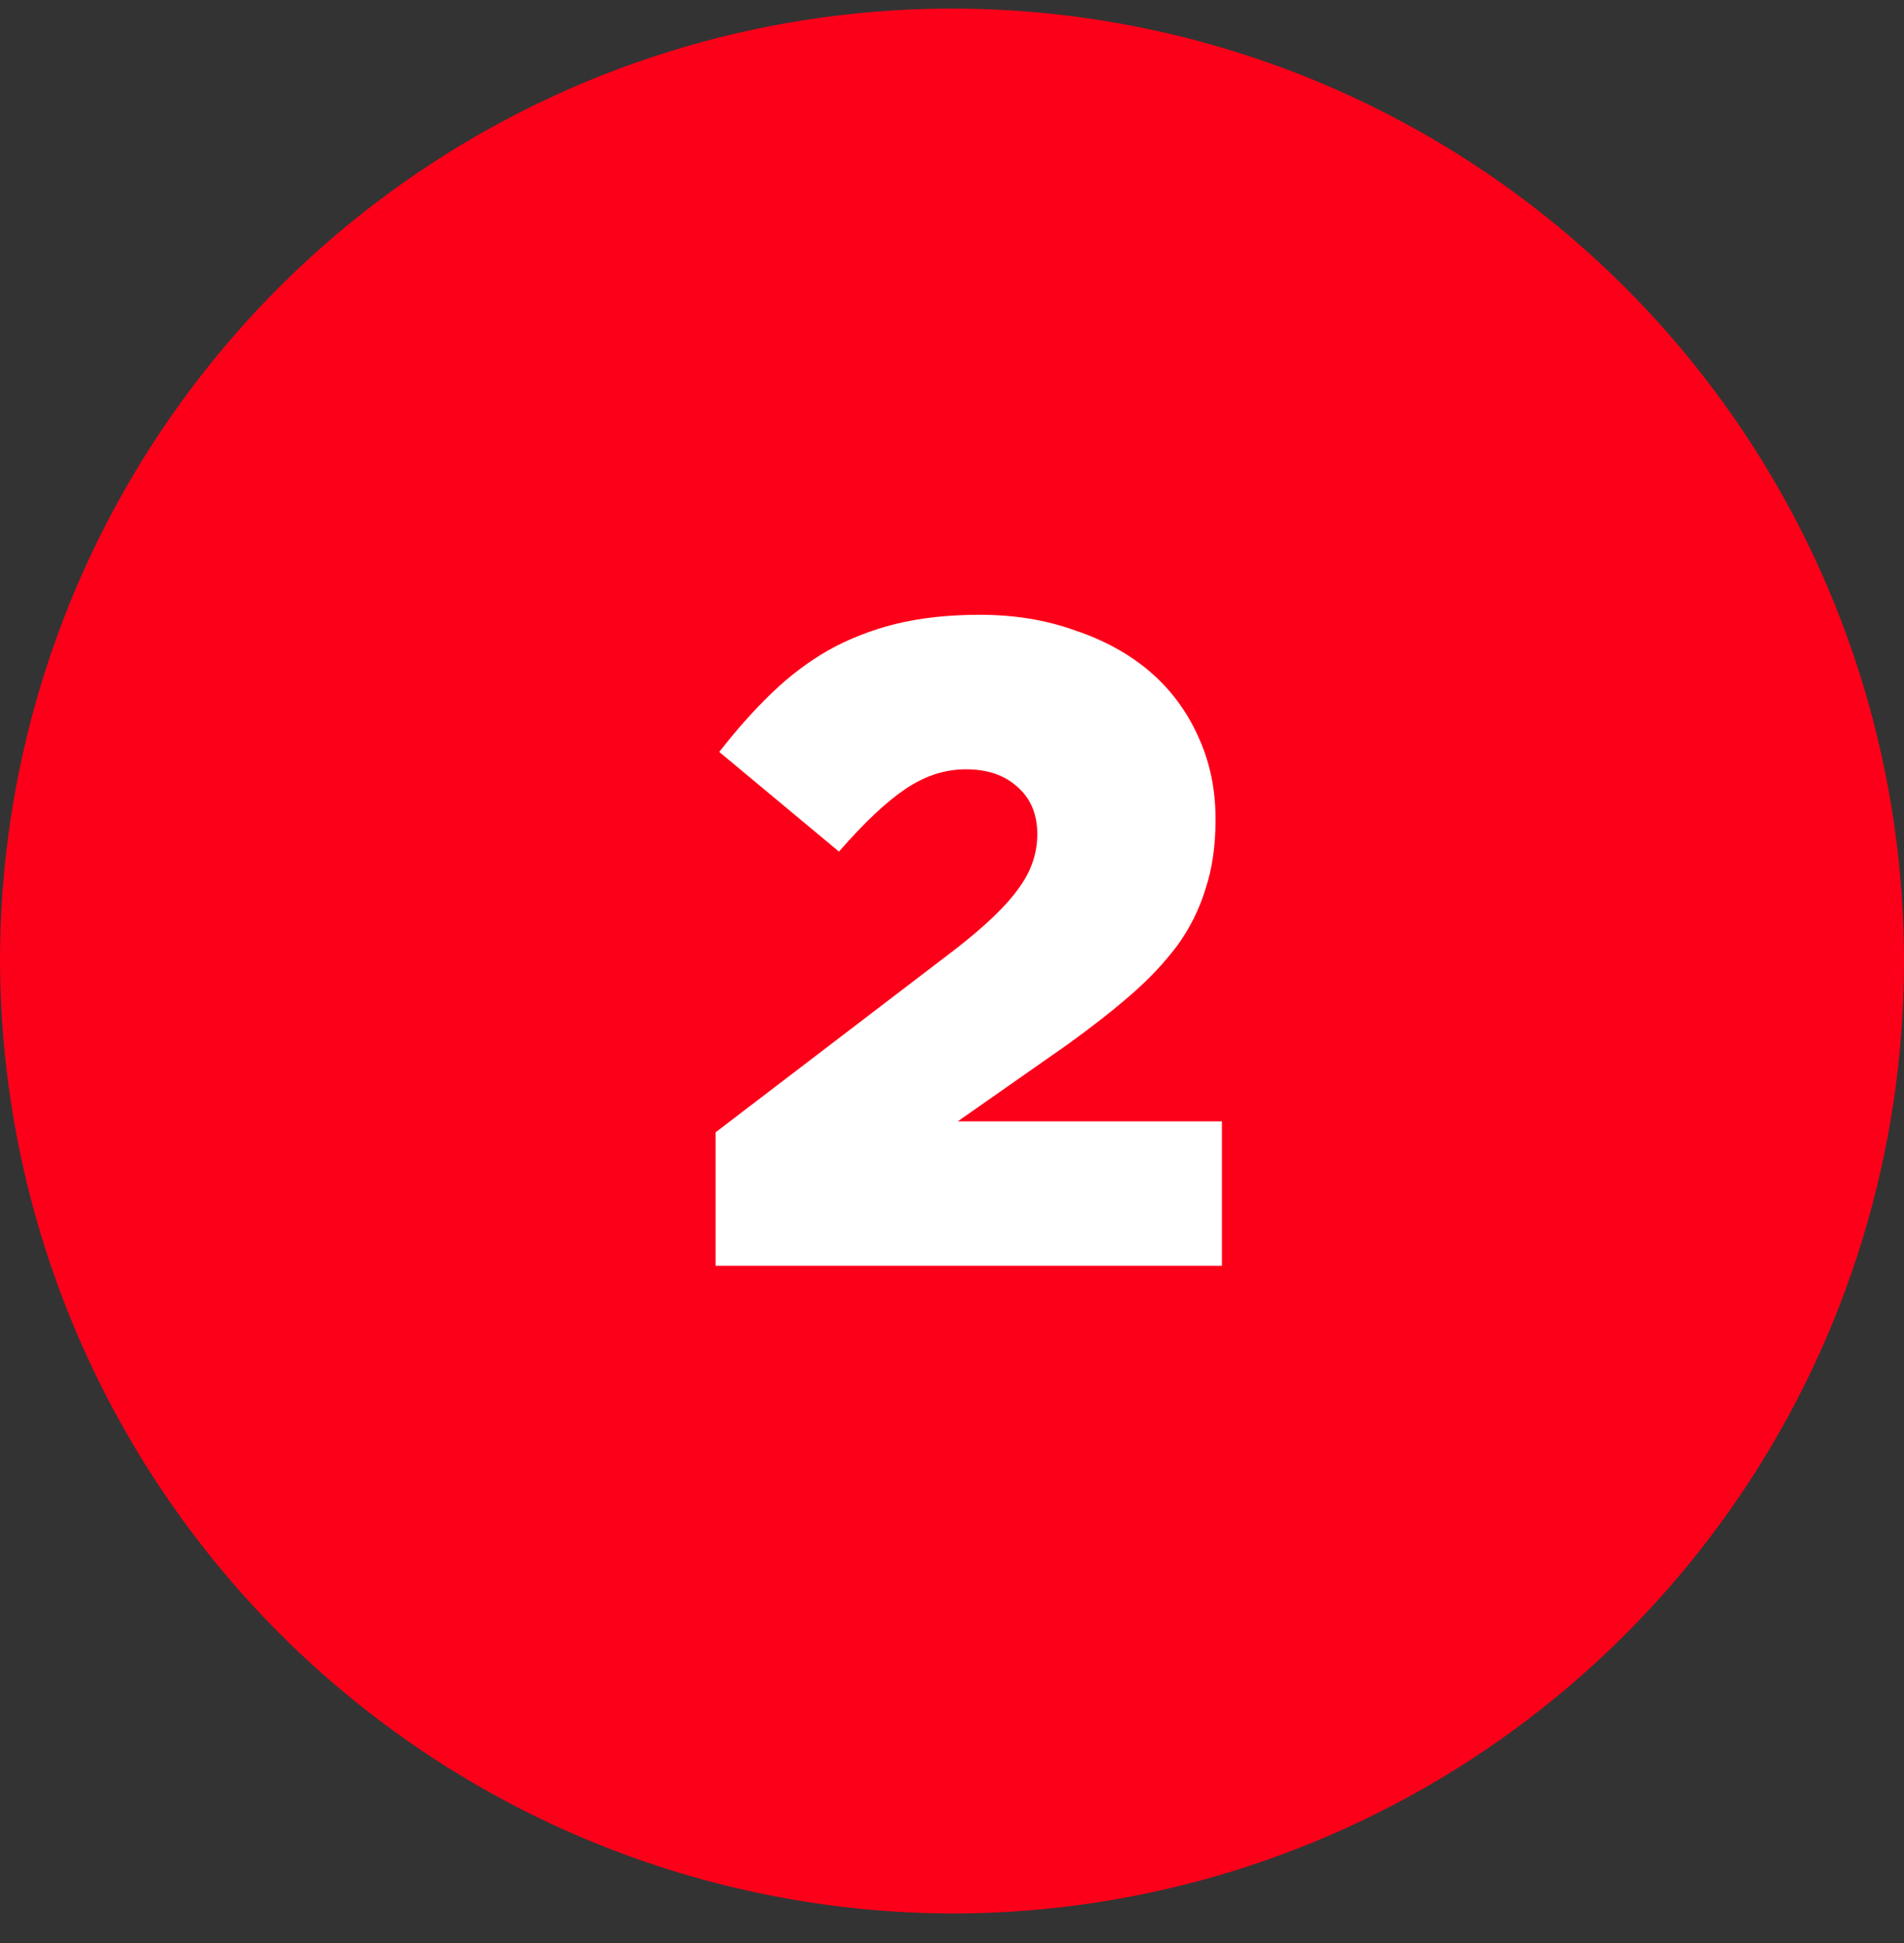
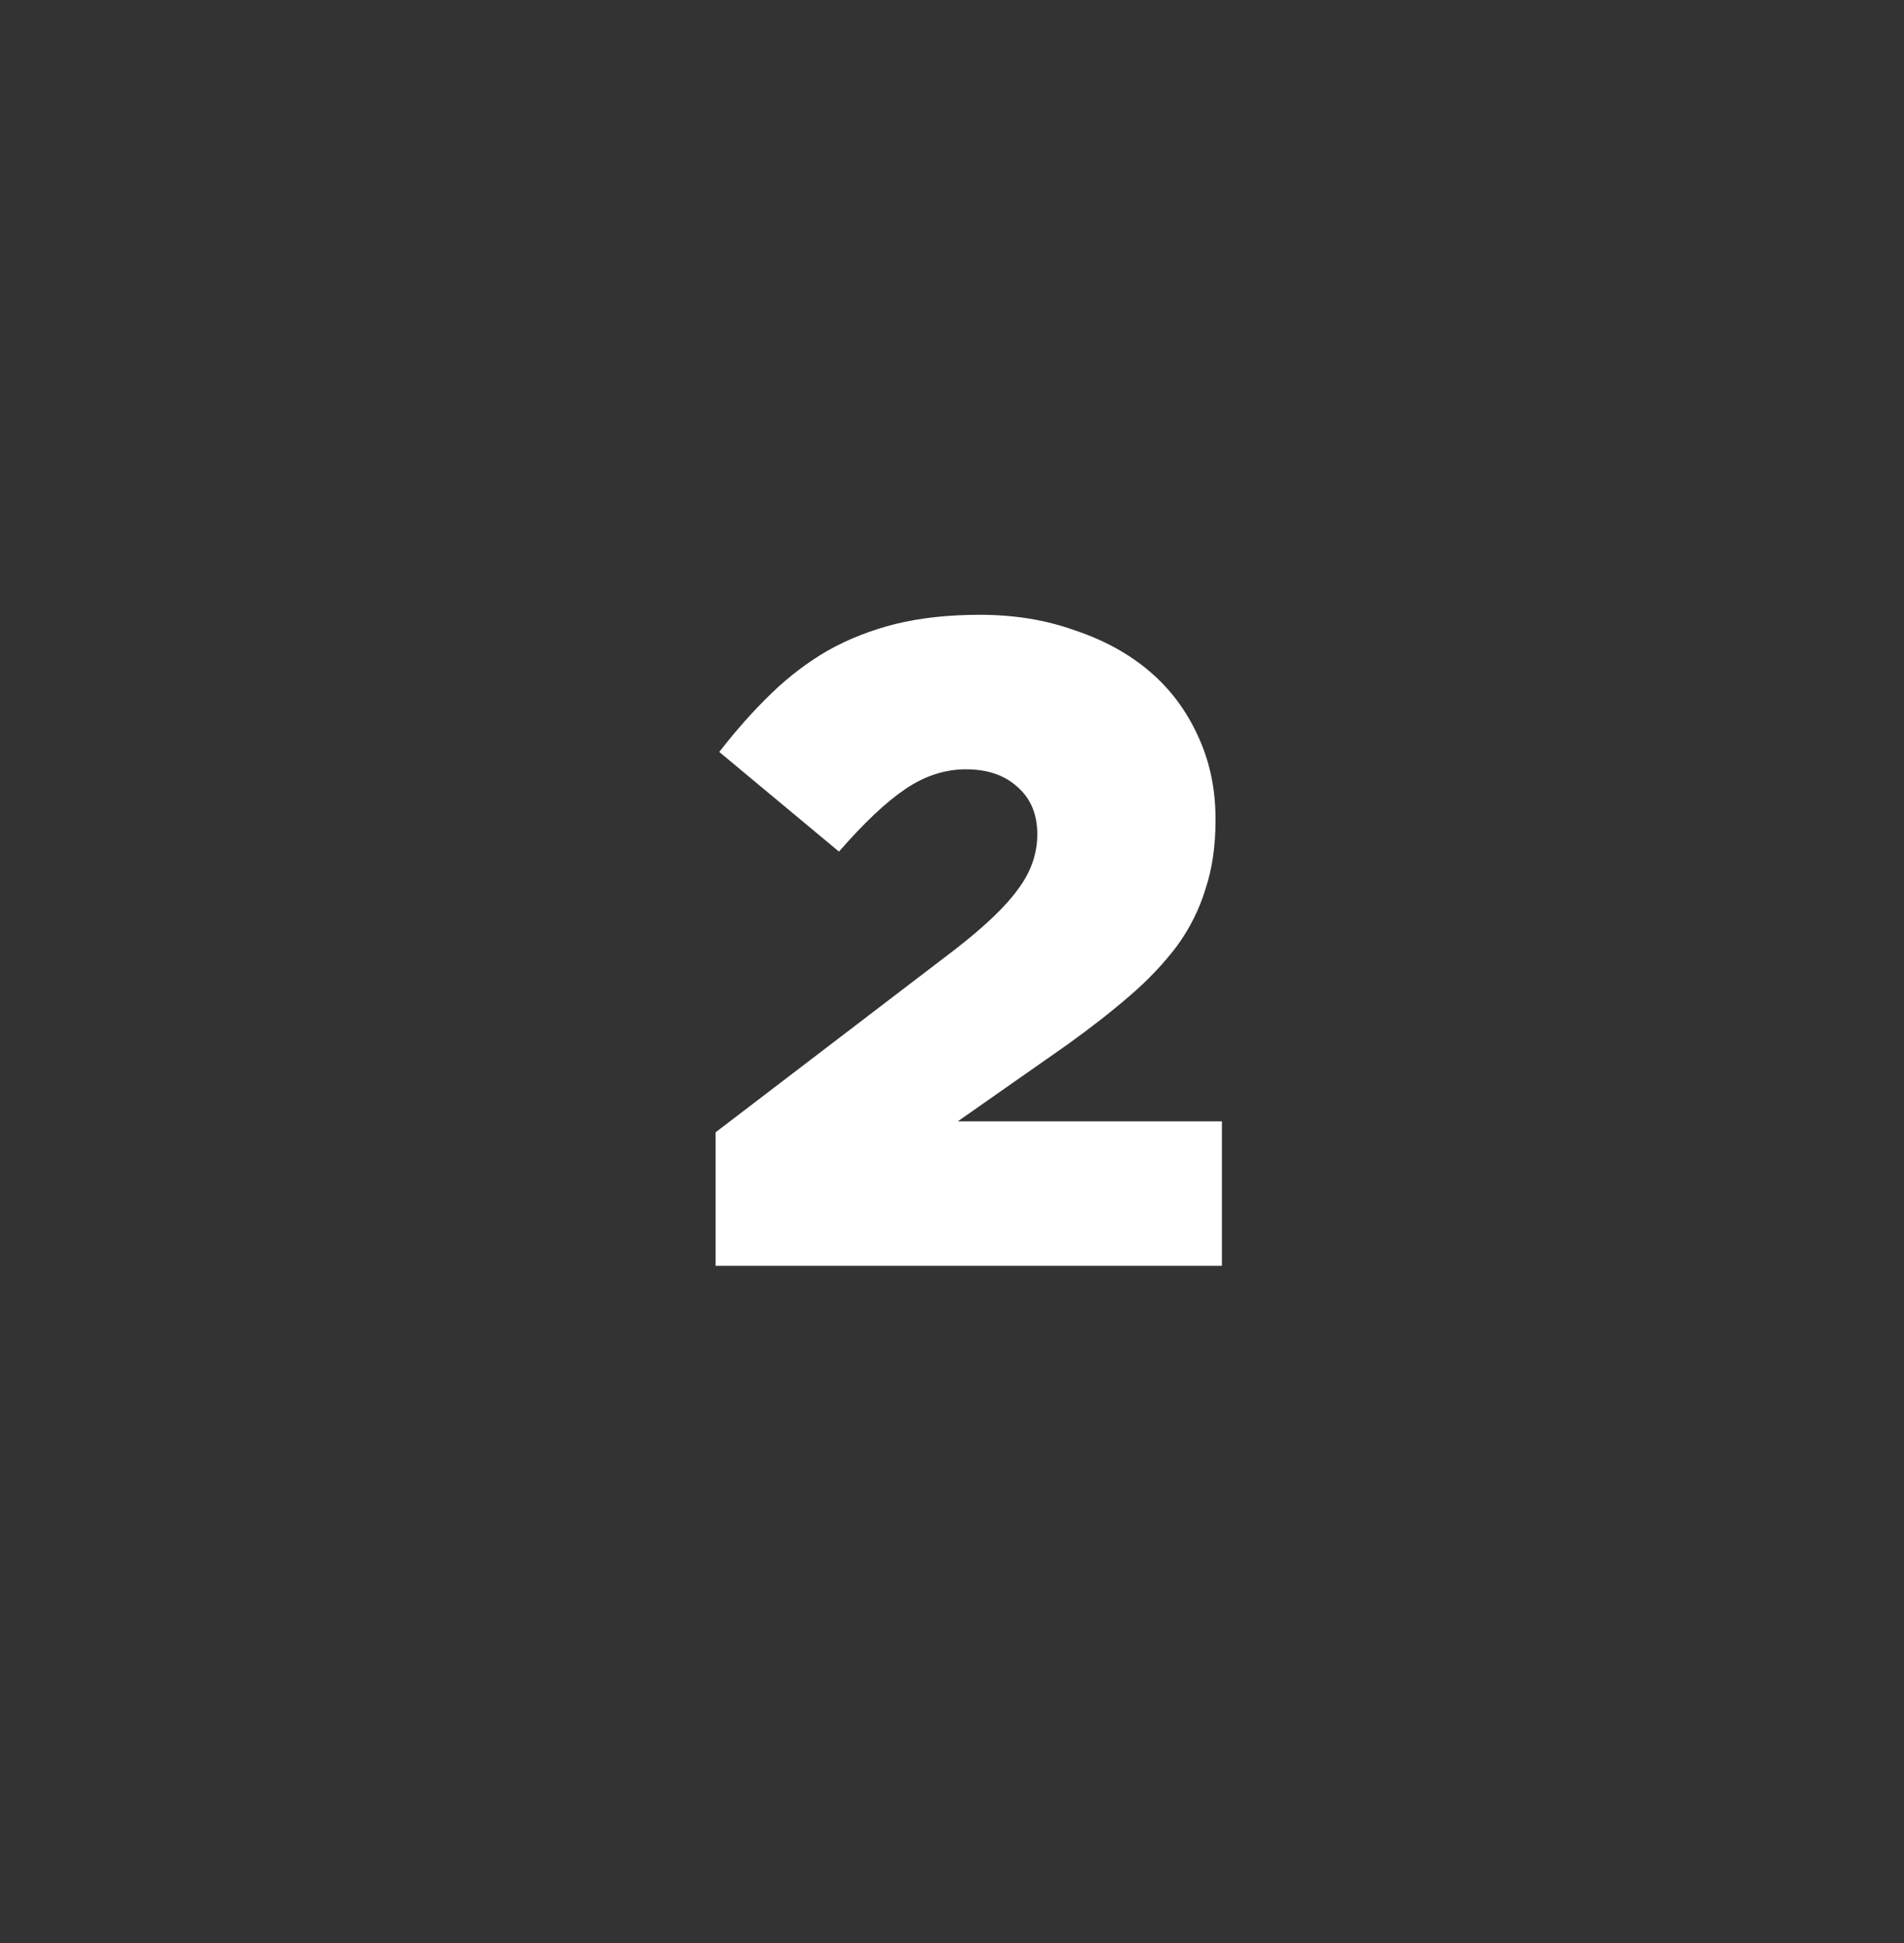
<svg xmlns="http://www.w3.org/2000/svg" width="50" height="51" viewBox="0 0 50 51" fill="none">
  <rect x="0" y="0" width="50" height="51" fill="#333333" stroke="none" />
-   <path d="M25.164 50.225C30.101 50.193 34.919 48.699 39.008 45.932C43.098 43.166 46.277 39.25 48.144 34.679C50.011 30.108 50.483 25.087 49.5 20.248C48.517 15.409 46.123 10.97 42.62 7.49C39.117 4.01 34.663 1.645 29.817 0.694C24.972 -0.258 19.954 0.247 15.395 2.144C10.837 4.041 6.942 7.245 4.202 11.353C1.462 15.461 -2.47693e-06 20.288 0 25.225C0.011 28.519 0.67 31.779 1.941 34.817C3.211 37.856 5.067 40.615 7.404 42.937C9.741 45.258 12.512 47.097 15.559 48.347C18.606 49.598 21.87 50.236 25.164 50.225Z" fill="#FC0019" />
  <path d="M18.792 29.721L25.08 24.921C25.864 24.313 26.416 23.785 26.736 23.337C27.072 22.889 27.24 22.409 27.24 21.897C27.24 21.369 27.064 20.953 26.712 20.649C26.376 20.345 25.928 20.193 25.368 20.193C24.808 20.193 24.272 20.369 23.76 20.721C23.264 21.057 22.688 21.601 22.032 22.353L18.888 19.737C19.336 19.161 19.792 18.649 20.256 18.201C20.72 17.753 21.216 17.377 21.744 17.073C22.288 16.769 22.88 16.537 23.52 16.377C24.176 16.217 24.912 16.137 25.728 16.137C26.64 16.137 27.472 16.273 28.224 16.545C28.992 16.801 29.648 17.161 30.192 17.625C30.736 18.089 31.16 18.657 31.464 19.329C31.768 19.985 31.92 20.705 31.92 21.489V21.537C31.92 22.209 31.832 22.809 31.656 23.337C31.496 23.865 31.248 24.361 30.912 24.825C30.576 25.273 30.168 25.705 29.688 26.121C29.208 26.537 28.656 26.969 28.032 27.417L25.152 29.433H32.088V33.225H18.792V29.721Z" fill="white" />
</svg>